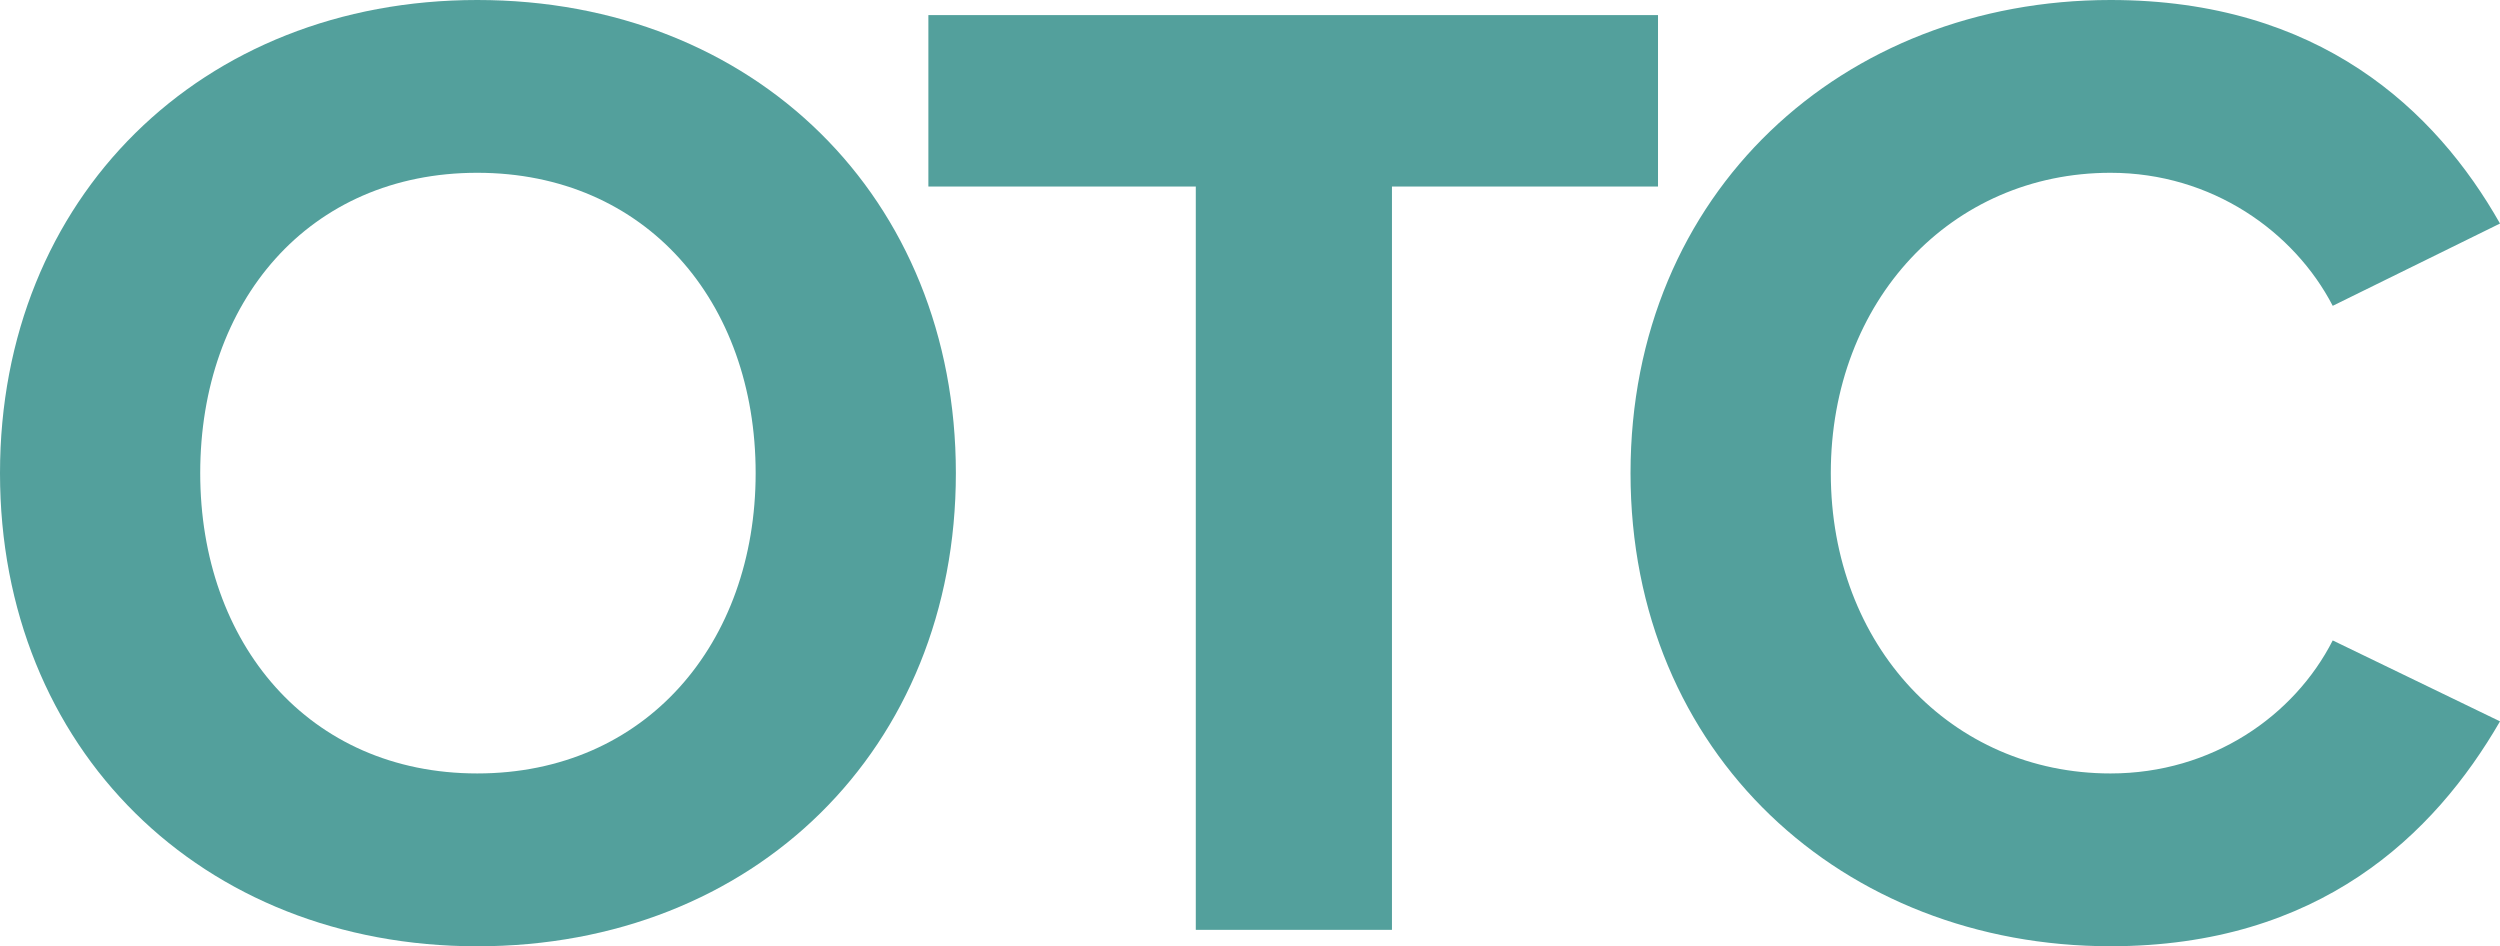
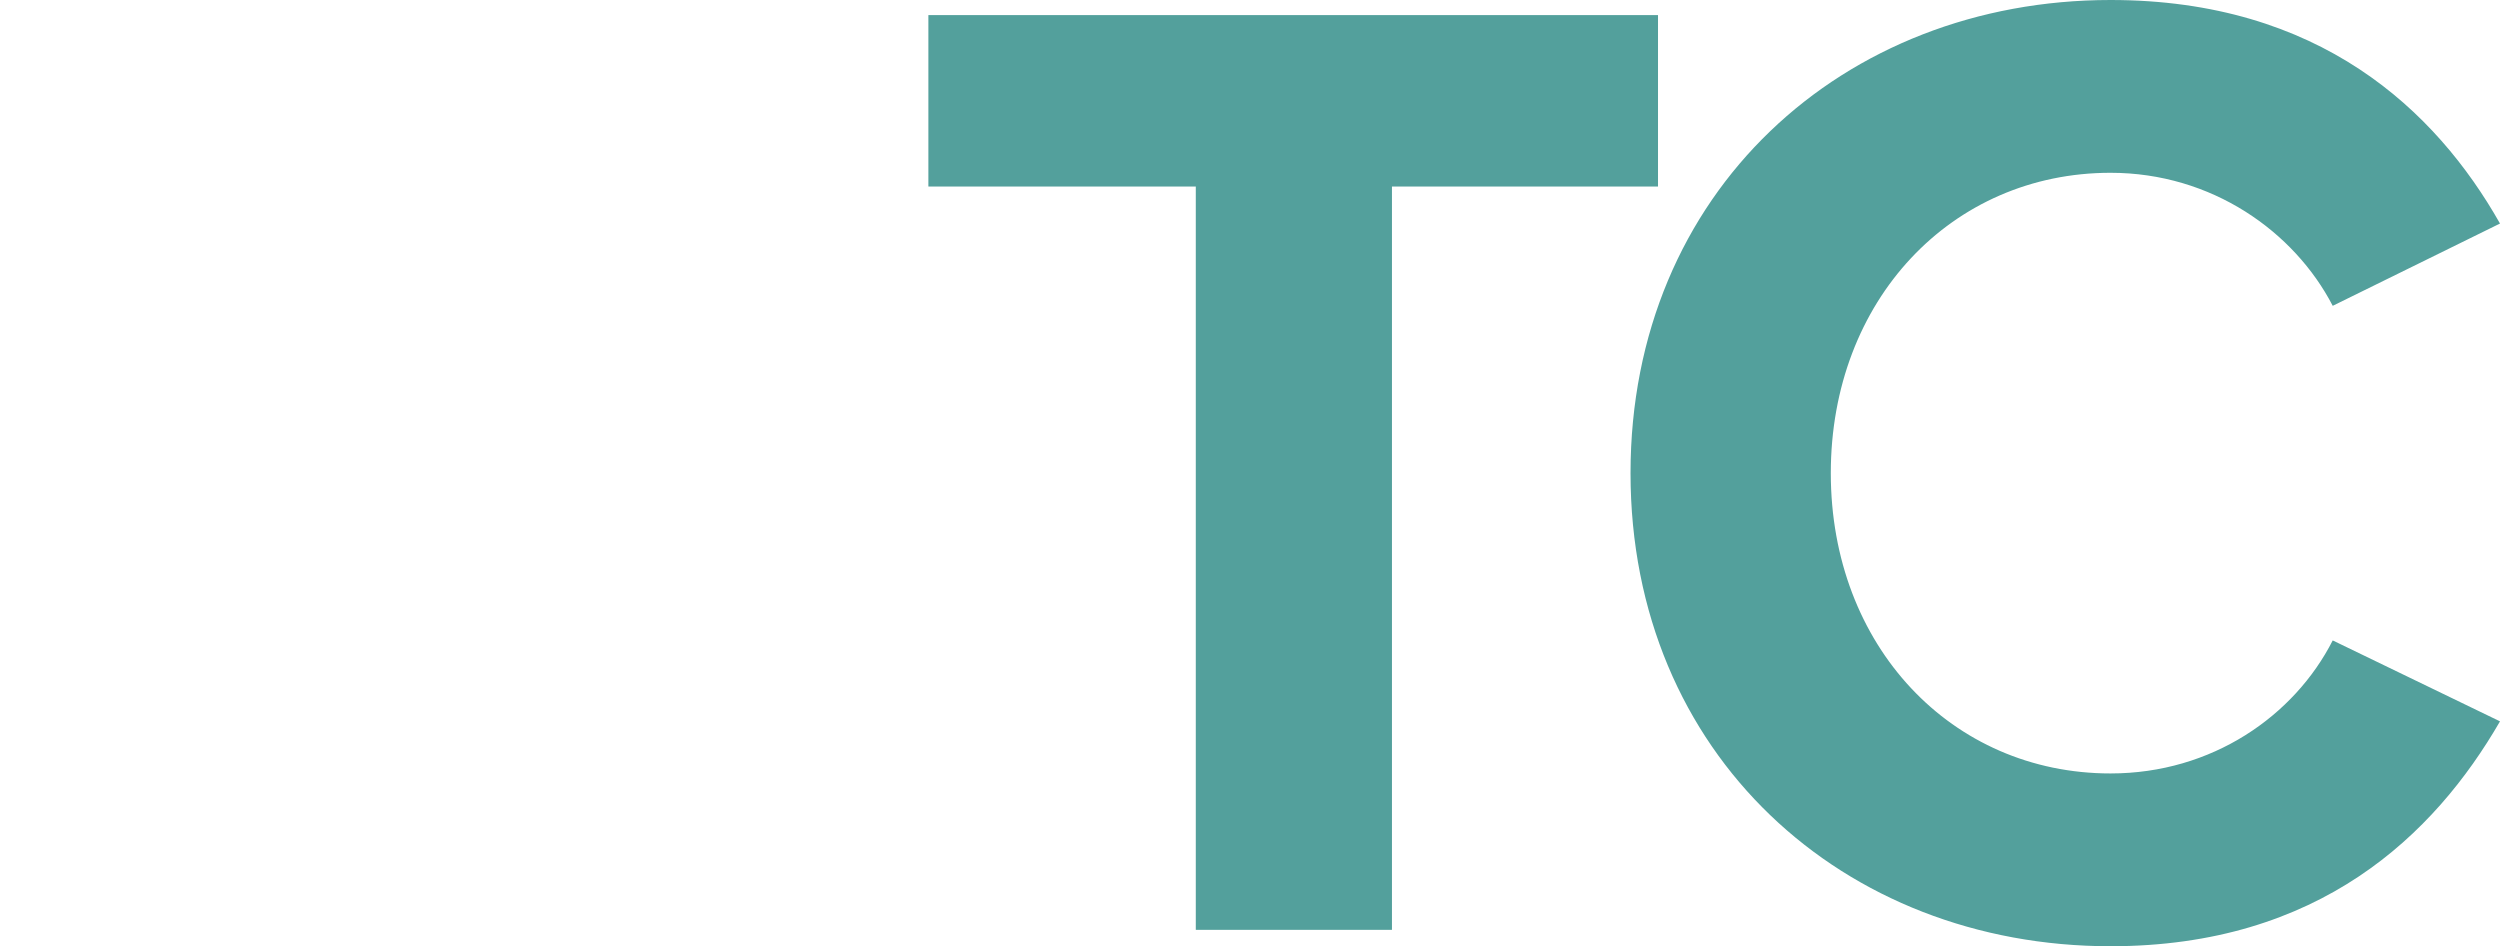
<svg xmlns="http://www.w3.org/2000/svg" version="1.1" id="Layer_1" x="0px" y="0px" viewBox="0 0 46.212 17.492" style="enable-background:new 0 0 46.212 17.492;" xml:space="preserve">
  <style type="text/css">
	.st0{fill:#53A09C;}
</style>
  <g>
    <g>
-       <path class="st0" d="M8.822,0c5.121,0,8.847,3.651,8.847,8.746s-3.726,8.746-8.847,8.746C3.726,17.492,0,13.842,0,8.746    S3.726,0,8.822,0z M8.822,3.194c-3.118,0-5.121,2.383-5.121,5.552c0,3.143,2.003,5.551,5.121,5.551s5.146-2.408,5.146-5.551    C13.968,5.577,11.94,3.194,8.822,3.194z" />
      <path class="st0" d="M22.104,3.448h-4.943V0.279h13.487v3.169H25.73v13.74h-3.626V3.448z" />
      <path class="st0" d="M30.14,8.746C30.14,3.55,34.069,0,39.013,0c3.853,0,6.008,2.028,7.199,4.132L43.12,5.653    c-0.71-1.369-2.231-2.459-4.107-2.459c-2.941,0-5.171,2.358-5.171,5.552s2.231,5.551,5.171,5.551c1.876,0,3.397-1.064,4.107-2.459    l3.092,1.496c-1.216,2.104-3.346,4.157-7.199,4.157C34.069,17.492,30.14,13.943,30.14,8.746z" />
    </g>
  </g>
  <g>
</g>
  <g>
</g>
  <g>
</g>
  <g>
</g>
  <g>
</g>
  <g>
</g>
</svg>